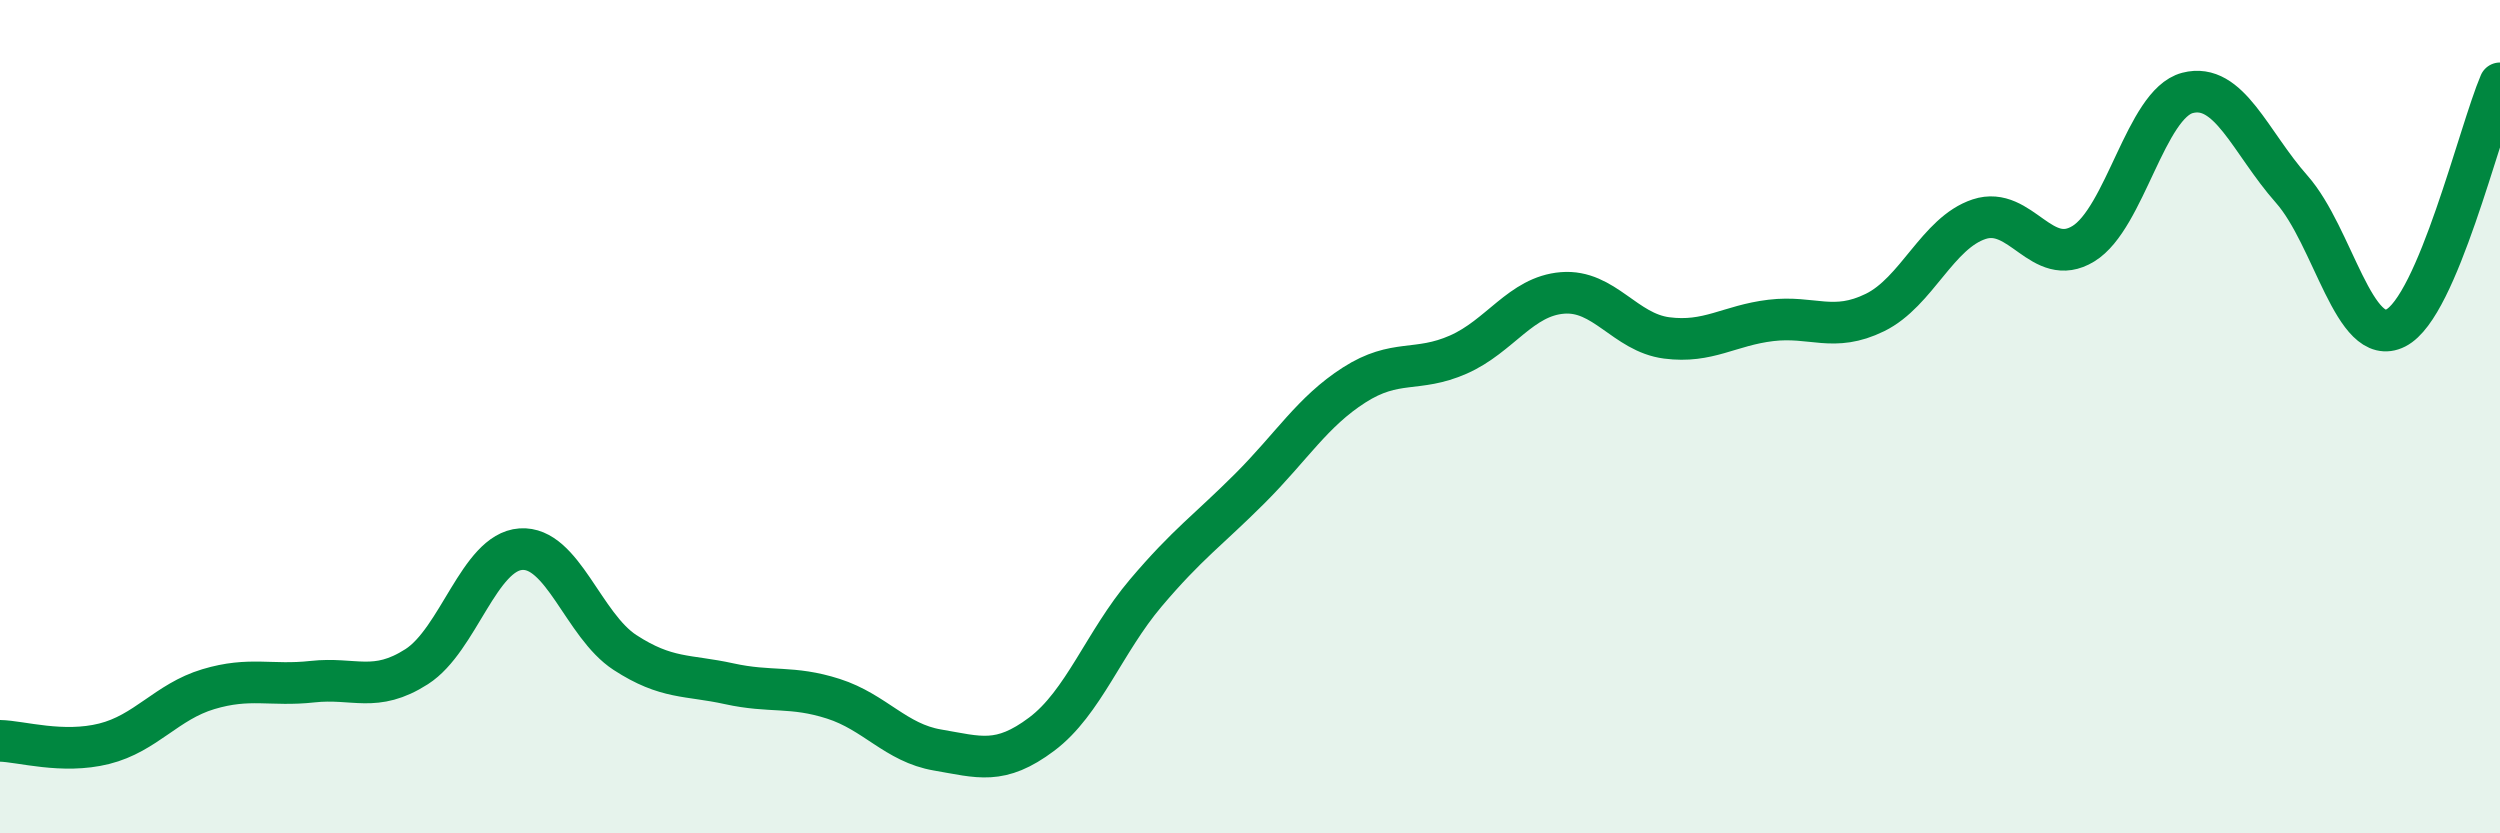
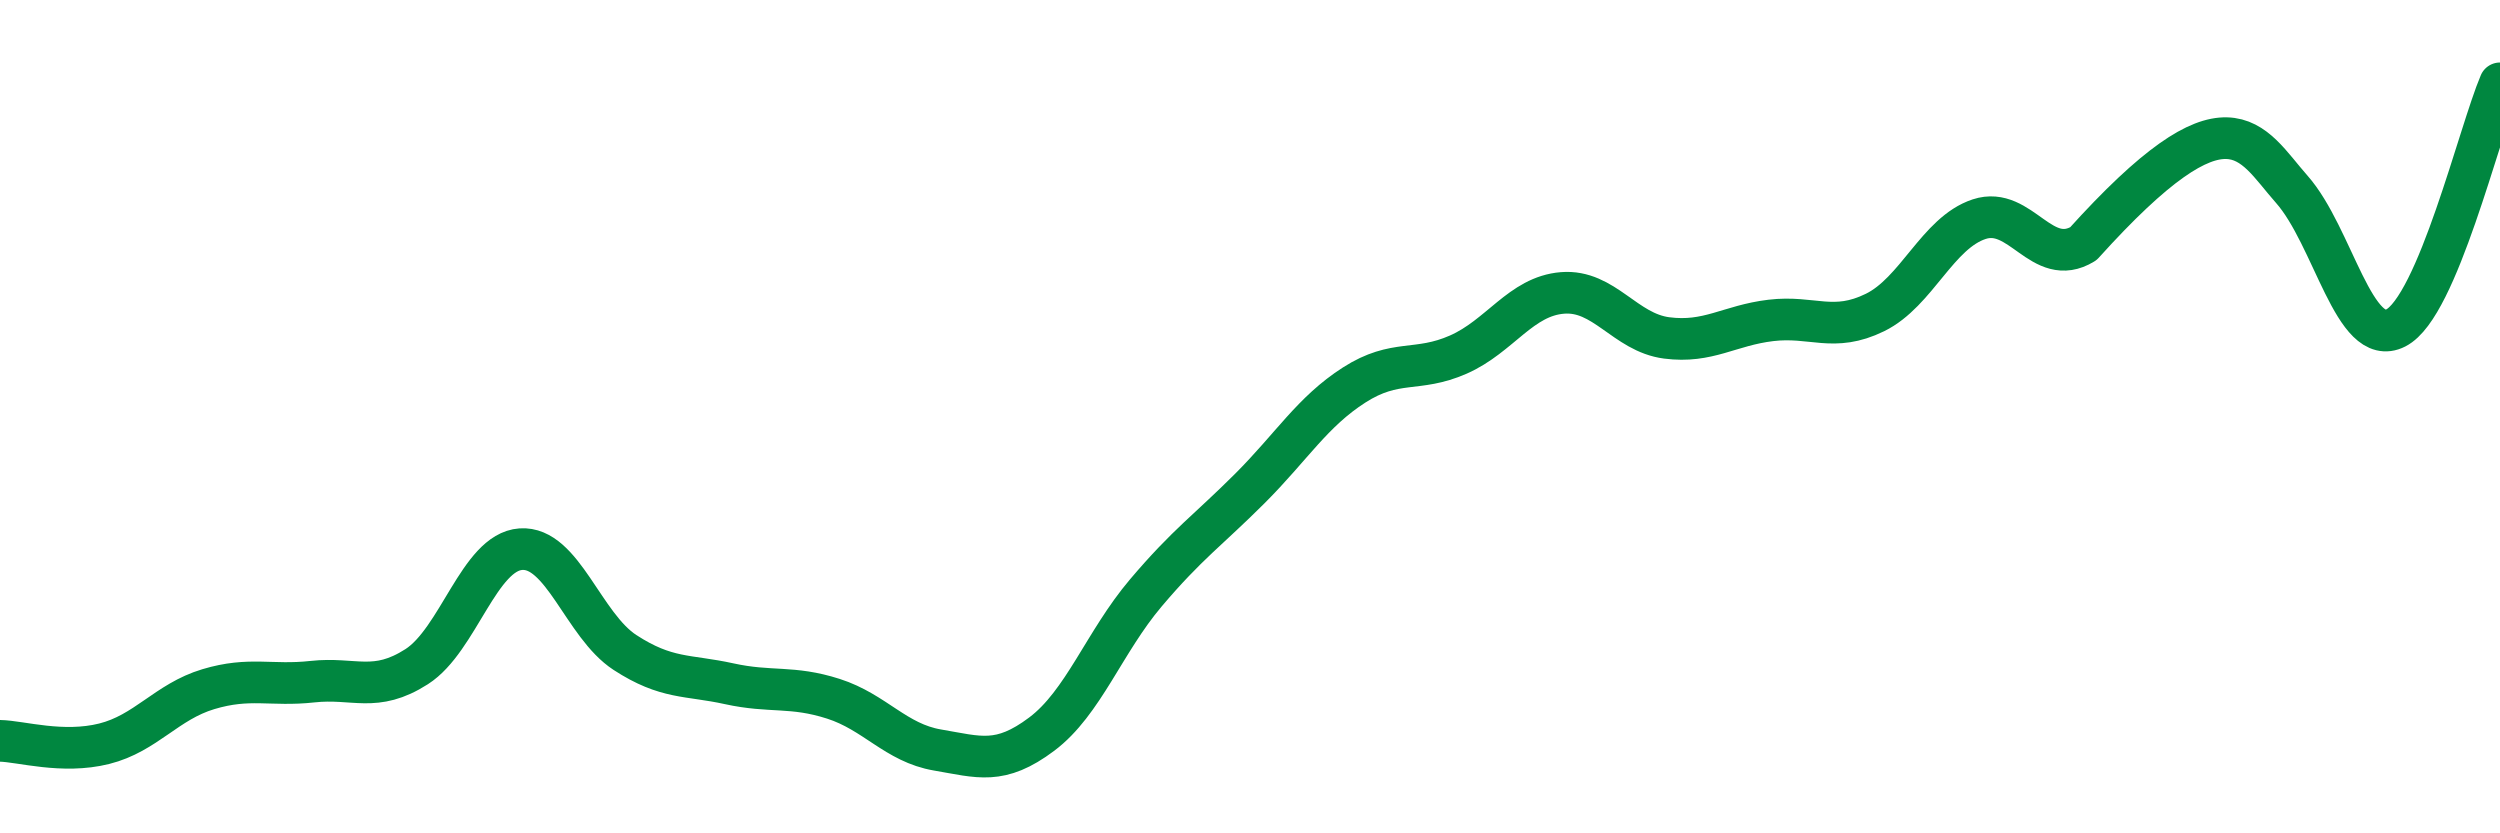
<svg xmlns="http://www.w3.org/2000/svg" width="60" height="20" viewBox="0 0 60 20">
-   <path d="M 0,17.78 C 0.5,17.79 1.5,18.1 2.5,17.85 C 3.5,17.6 4,16.84 5,16.54 C 6,16.24 6.5,16.47 7.5,16.36 C 8.5,16.25 9,16.64 10,16 C 11,15.36 11.5,13.25 12.5,13.18 C 13.5,13.11 14,15.01 15,15.66 C 16,16.31 16.5,16.19 17.5,16.41 C 18.5,16.63 19,16.45 20,16.77 C 21,17.09 21.5,17.83 22.5,18 C 23.5,18.17 24,18.37 25,17.62 C 26,16.87 26.5,15.41 27.5,14.23 C 28.5,13.05 29,12.72 30,11.72 C 31,10.72 31.5,9.88 32.5,9.24 C 33.5,8.6 34,8.95 35,8.51 C 36,8.07 36.5,7.11 37.5,7.03 C 38.5,6.95 39,7.98 40,8.11 C 41,8.24 41.5,7.81 42.5,7.69 C 43.5,7.57 44,7.99 45,7.5 C 46,7.01 46.5,5.59 47.5,5.26 C 48.5,4.93 49,6.46 50,5.85 C 51,5.24 51.5,2.49 52.5,2.23 C 53.5,1.97 54,3.41 55,4.54 C 56,5.67 56.5,8.38 57.5,7.87 C 58.5,7.36 59.5,3.17 60,2L60 20L0 20Z" fill="#008740" opacity="0.1" stroke-linecap="round" stroke-linejoin="round" />
-   <path d="M 0,17.78 C 0.5,17.79 1.5,18.1 2.5,17.85 C 3.5,17.6 4,16.84 5,16.54 C 6,16.24 6.5,16.47 7.5,16.36 C 8.5,16.25 9,16.64 10,16 C 11,15.36 11.5,13.25 12.5,13.18 C 13.5,13.11 14,15.01 15,15.66 C 16,16.31 16.5,16.19 17.5,16.41 C 18.5,16.63 19,16.45 20,16.77 C 21,17.09 21.5,17.83 22.5,18 C 23.5,18.17 24,18.37 25,17.62 C 26,16.87 26.5,15.41 27.5,14.23 C 28.5,13.05 29,12.72 30,11.72 C 31,10.72 31.5,9.88 32.5,9.24 C 33.5,8.6 34,8.95 35,8.51 C 36,8.07 36.5,7.11 37.5,7.03 C 38.5,6.95 39,7.98 40,8.11 C 41,8.24 41.5,7.81 42.5,7.69 C 43.5,7.57 44,7.99 45,7.5 C 46,7.01 46.5,5.59 47.5,5.26 C 48.5,4.93 49,6.46 50,5.85 C 51,5.24 51.5,2.49 52.5,2.23 C 53.5,1.97 54,3.41 55,4.54 C 56,5.67 56.5,8.38 57.5,7.87 C 58.5,7.36 59.5,3.17 60,2" stroke="#008740" stroke-width="1" fill="none" stroke-linecap="round" stroke-linejoin="round" />
+   <path d="M 0,17.78 C 0.5,17.79 1.5,18.1 2.5,17.85 C 3.5,17.6 4,16.84 5,16.54 C 6,16.24 6.5,16.47 7.5,16.36 C 8.5,16.25 9,16.64 10,16 C 11,15.36 11.5,13.25 12.5,13.18 C 13.5,13.11 14,15.01 15,15.66 C 16,16.31 16.5,16.19 17.5,16.41 C 18.5,16.63 19,16.45 20,16.77 C 21,17.09 21.5,17.83 22.5,18 C 23.5,18.17 24,18.37 25,17.62 C 26,16.87 26.5,15.41 27.5,14.23 C 28.5,13.05 29,12.72 30,11.72 C 31,10.72 31.5,9.88 32.5,9.24 C 33.5,8.6 34,8.95 35,8.51 C 36,8.07 36.5,7.11 37.5,7.03 C 38.5,6.95 39,7.98 40,8.11 C 41,8.24 41.5,7.81 42.5,7.69 C 43.5,7.57 44,7.99 45,7.5 C 46,7.01 46.5,5.59 47.5,5.26 C 48.5,4.93 49,6.46 50,5.85 C 53.5,1.97 54,3.41 55,4.54 C 56,5.67 56.5,8.38 57.5,7.87 C 58.5,7.36 59.5,3.17 60,2" stroke="#008740" stroke-width="1" fill="none" stroke-linecap="round" stroke-linejoin="round" />
</svg>